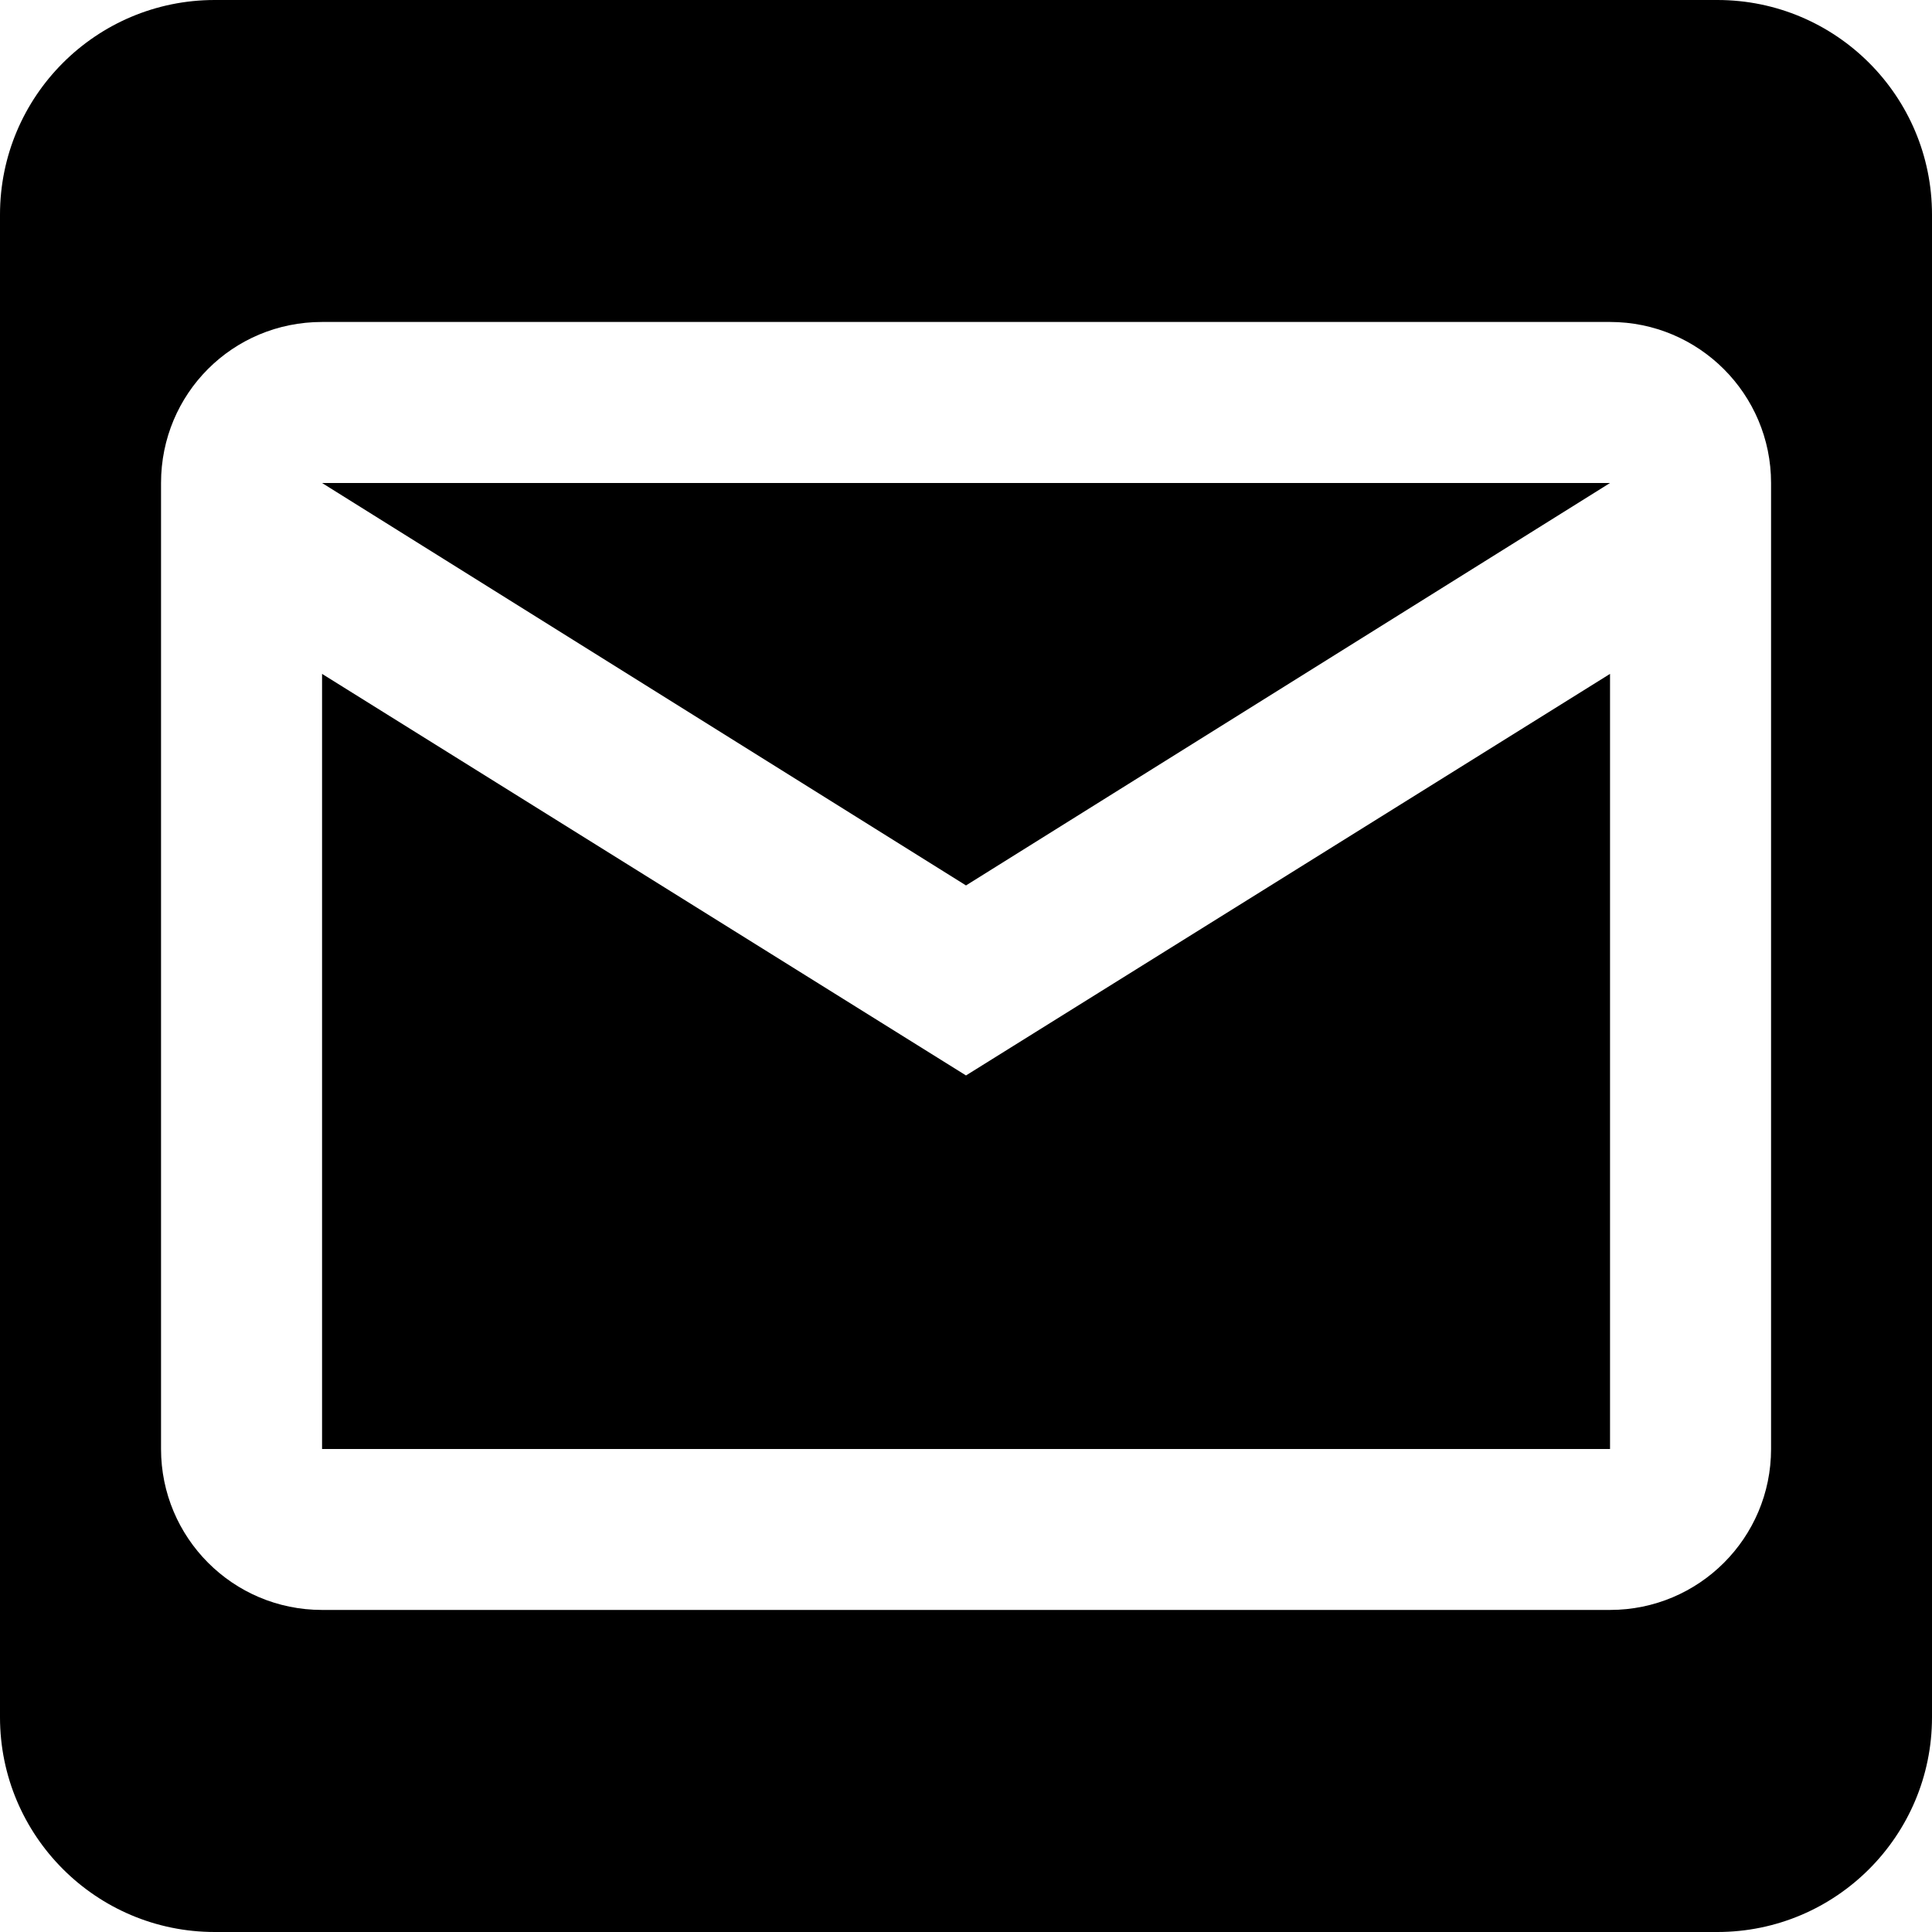
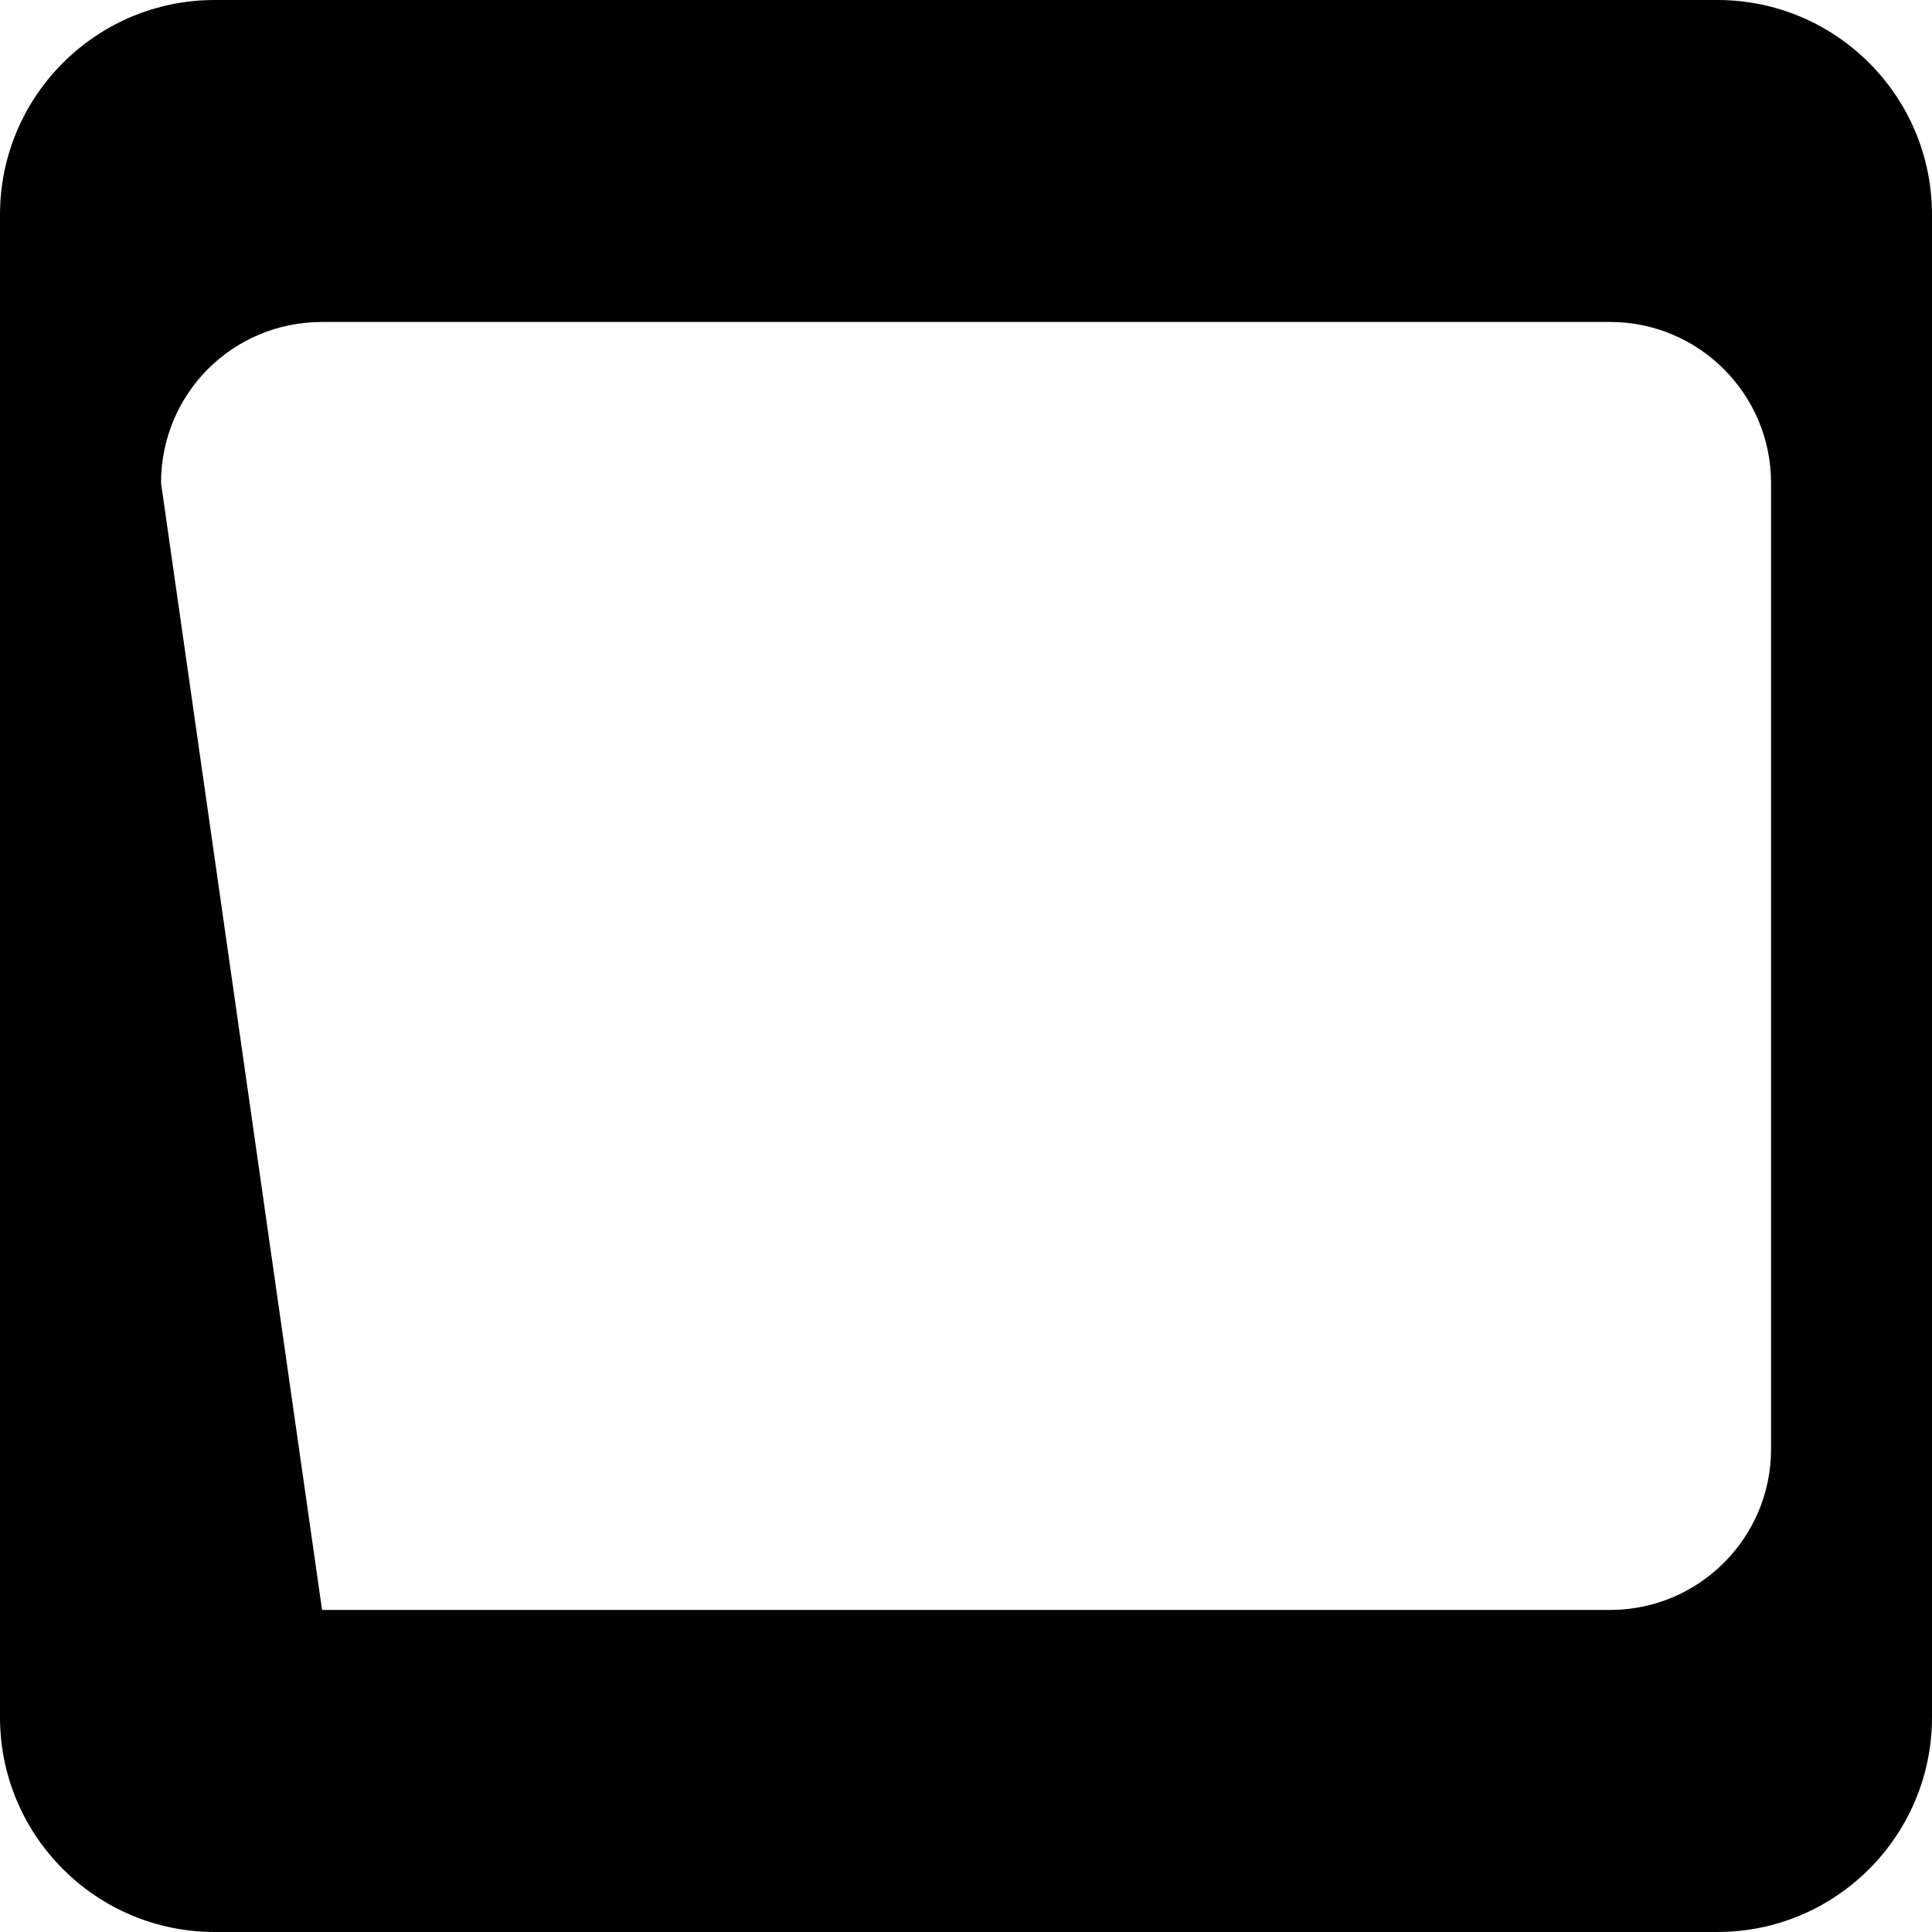
<svg xmlns="http://www.w3.org/2000/svg" width="20px" height="20px" viewBox="0 0 20 20" version="1.1">
  <title>mail</title>
  <desc>Created with Sketch.</desc>
  <defs />
  <g id="V7" stroke="none" stroke-width="1" fill="none" fill-rule="evenodd">
    <g id="press-release" transform="translate(-733, -371)" fill="#000000">
      <g id="mail" transform="translate(733, 371)">
-         <polygon id="Fill-1" points="10 9.166 16.667 5 3.334 5" />
-         <polygon id="Fill-2" points="3.334 6.976 3.334 15 16.667 15 16.667 6.976 10 11.133" />
-         <path d="M18.334,15 C18.334,15.921 17.587,16.666 16.667,16.666 L3.334,16.666 C2.408,16.666 1.667,15.916 1.667,15 L1.667,5 C1.667,4.075 2.408,3.333 3.334,3.333 L16.667,3.333 C17.587,3.333 18.334,4.08 18.334,5 L18.334,15 Z M17.778,-0 L2.223,-0 C0.996,-0 0,0.995 0,2.222 L0,17.777 C0,19.004 0.996,20 2.223,20 L17.778,20 C19.005,20 20,19.004 20,17.777 L20,2.222 C20,0.995 19.005,-0 17.778,-0 Z" id="Fill-3" />
+         <path d="M18.334,15 C18.334,15.921 17.587,16.666 16.667,16.666 L3.334,16.666 L1.667,5 C1.667,4.075 2.408,3.333 3.334,3.333 L16.667,3.333 C17.587,3.333 18.334,4.08 18.334,5 L18.334,15 Z M17.778,-0 L2.223,-0 C0.996,-0 0,0.995 0,2.222 L0,17.777 C0,19.004 0.996,20 2.223,20 L17.778,20 C19.005,20 20,19.004 20,17.777 L20,2.222 C20,0.995 19.005,-0 17.778,-0 Z" id="Fill-3" />
      </g>
    </g>
  </g>
</svg>